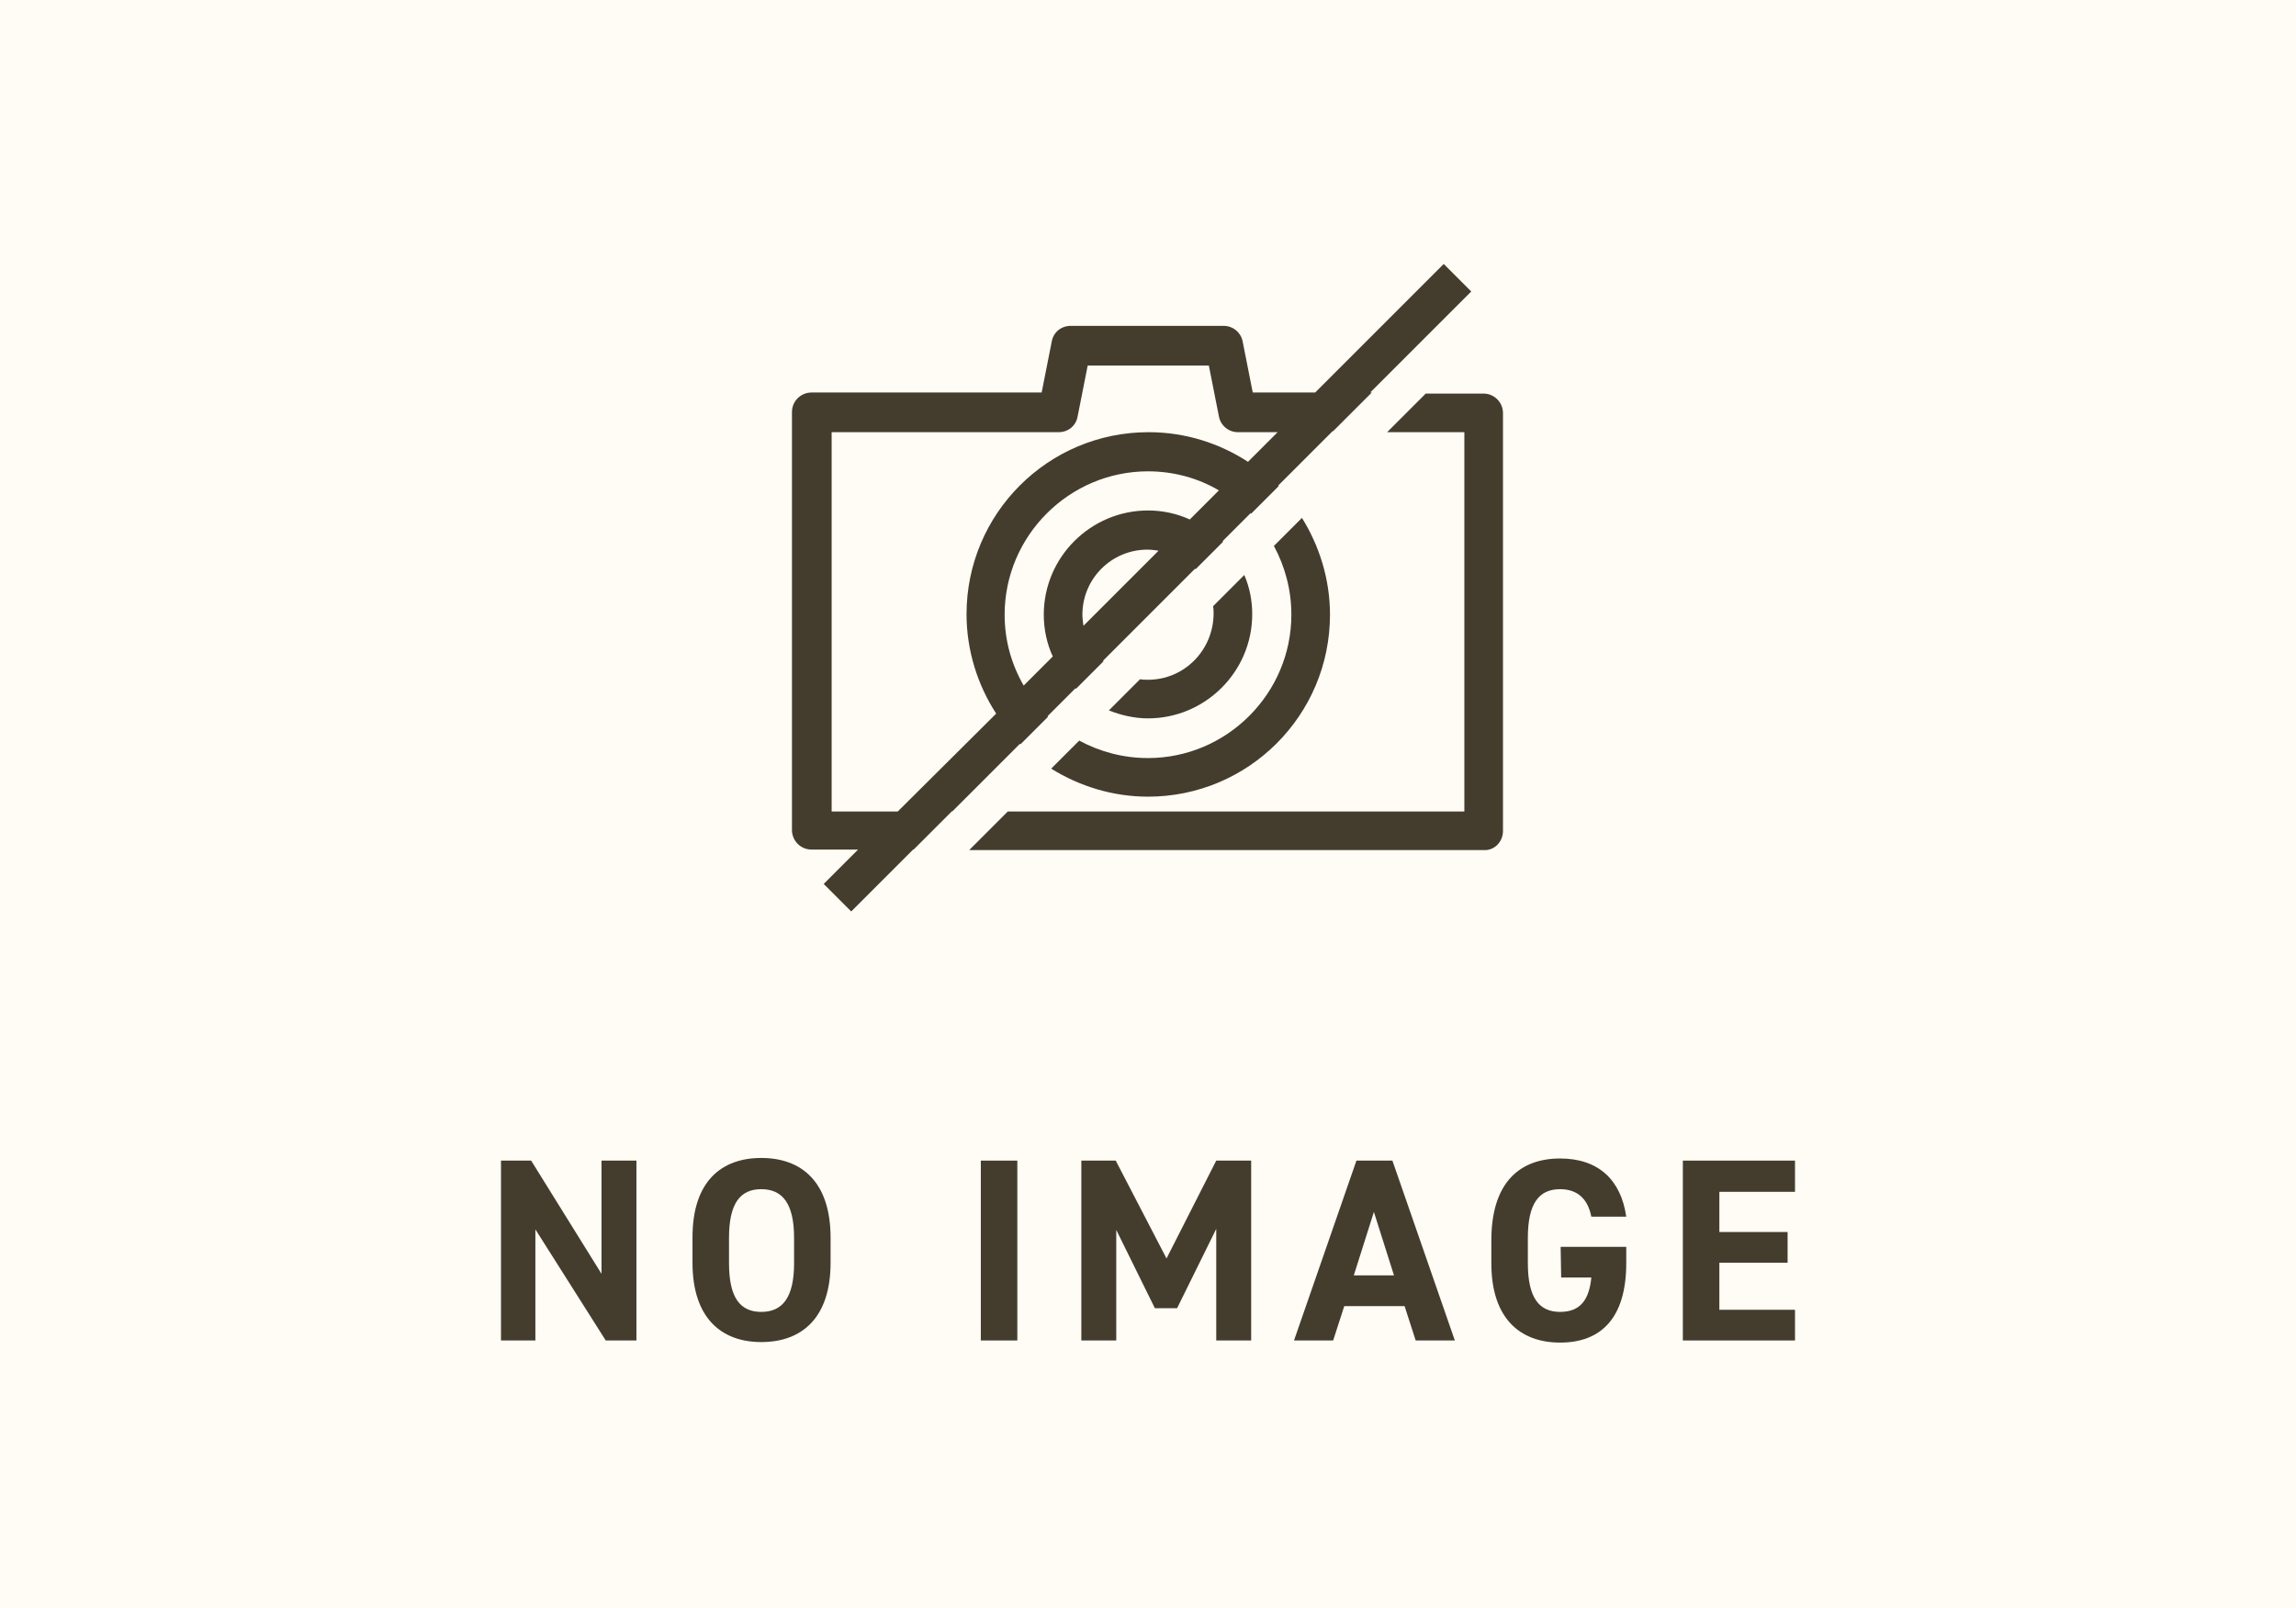
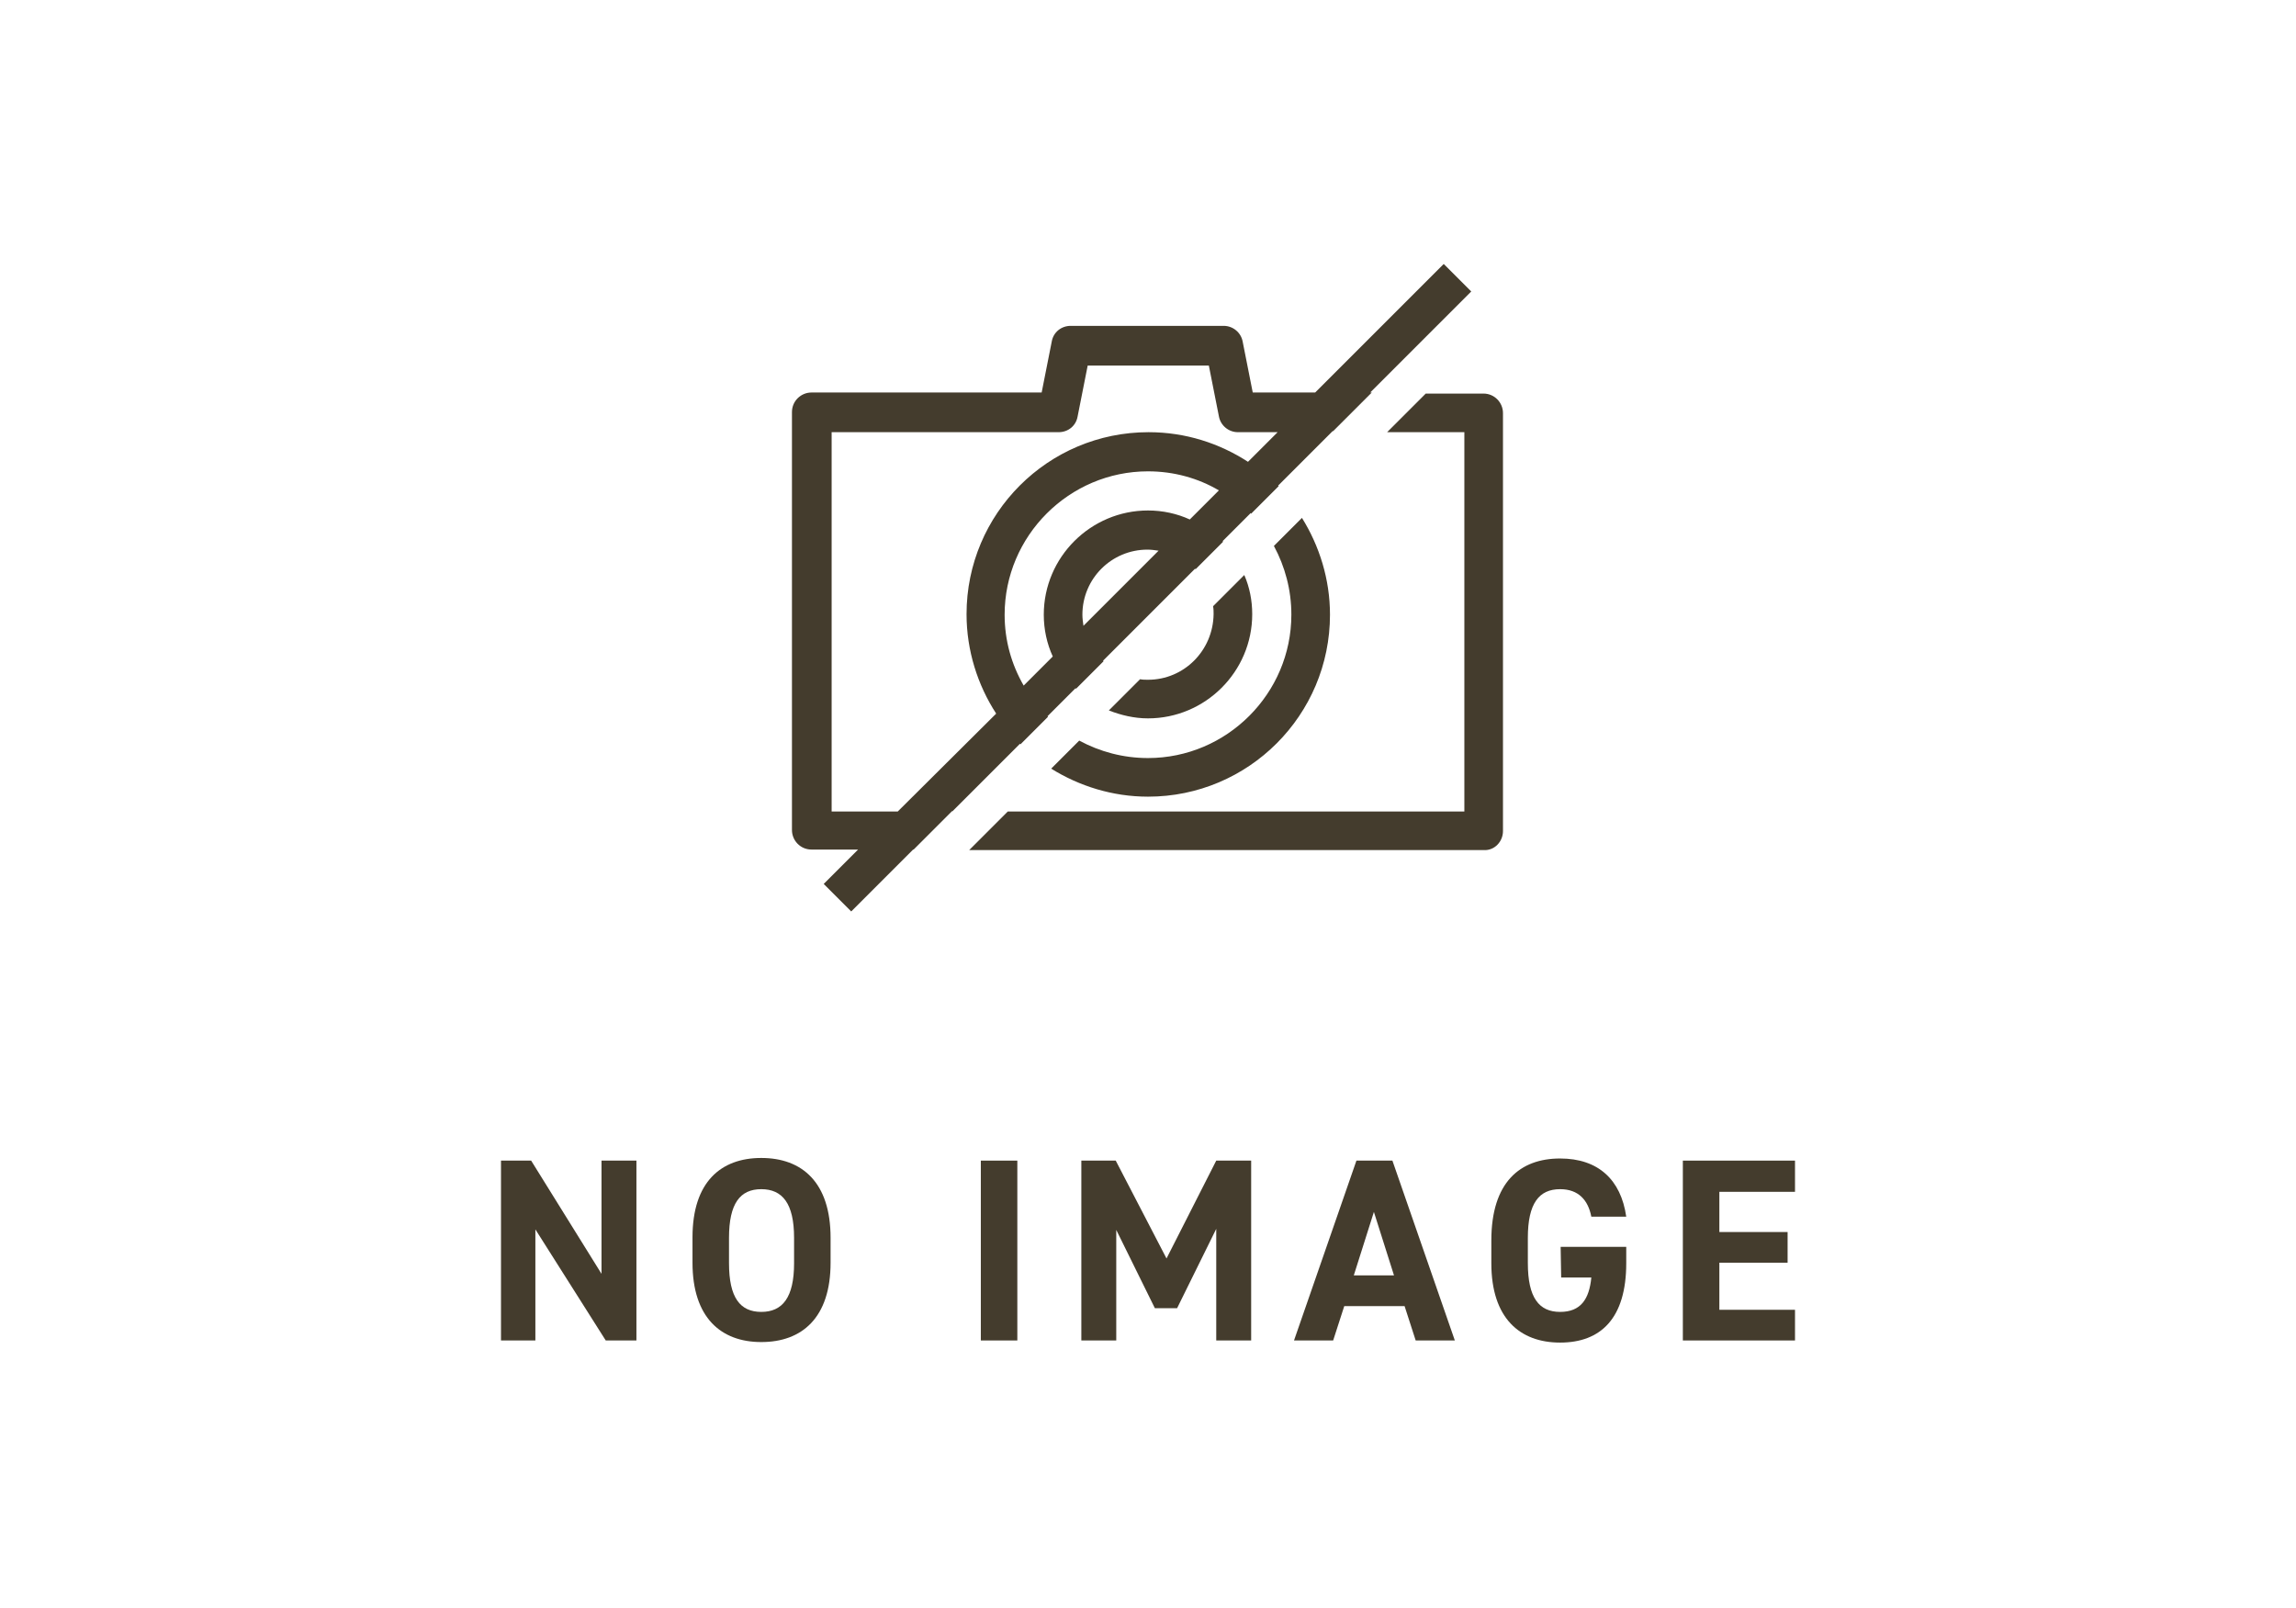
<svg xmlns="http://www.w3.org/2000/svg" version="1.1" id="レイヤー_5" x="0px" y="0px" viewBox="0 0 434 304" style="enable-background:new 0 0 434 304;" xml:space="preserve">
  <style type="text/css">
	.st0{fill:#FFFBF5;}
	.st1{fill:none;}
	.st2{fill:#443C2D;}
	.st3{fill:#FFFFFF;}
</style>
-   <rect class="st0" width="434" height="304" />
  <g>
    <polygon class="st1" points="255.9,241.1 263.6,241.1 259.7,229.2  " />
    <path class="st1" d="M143.9,224.8c-4,0-6.1,2.7-6.1,9.2v4.8c0,6.5,2.1,9.2,6.1,9.2s6.2-2.7,6.2-9.2V234   C150.1,227.5,147.9,224.8,143.9,224.8z" />
    <polygon class="st2" points="113.7,240.8 100.4,219.4 94.7,219.4 94.7,253.4 101.2,253.4 101.2,232.4 114.5,253.4 120.3,253.4    120.3,219.4 113.7,219.4  " />
    <path class="st2" d="M143.9,218.9c-7.6,0-13,4.5-13,15v4.8c0,10.4,5.4,15,13,15c7.7,0,13.1-4.6,13.1-15V234   C157,223.5,151.6,218.9,143.9,218.9z M150.1,238.8c0,6.5-2.2,9.2-6.2,9.2s-6.1-2.7-6.1-9.2V234c0-6.5,2.1-9.2,6.1-9.2   s6.2,2.7,6.2,9.2V238.8z" />
    <rect x="185.4" y="219.4" class="st2" width="6.9" height="34" />
    <polygon class="st2" points="220.5,237.9 210.9,219.4 204.4,219.4 204.4,253.4 211,253.4 211,232.5 218.3,247.3 222.5,247.3    229.9,232.3 229.9,253.4 236.5,253.4 236.5,219.4 229.9,219.4  " />
    <path class="st2" d="M256.4,219.4l-11.8,34h7.4l2.1-6.5h11.4l2.1,6.5h7.4l-11.8-34H256.4z M255.9,241.1l3.8-12l3.8,12H255.9z" />
    <path class="st2" d="M295.1,241.5h5.7c-0.4,4.1-2,6.5-5.9,6.5c-4,0-6.1-2.7-6.1-9.2V234c0-6.5,2.1-9.2,6.1-9.2   c3.5,0,5.3,2.1,5.9,5.2h6.6c-1-7-5.3-11-12.5-11c-7.6,0-13,4.5-13,15.5v4.3c0,10.4,5.4,15,13,15c7.7,0,12.5-4.6,12.5-15v-3.1H295   L295.1,241.5L295.1,241.5z" />
    <polygon class="st2" points="339.3,225.3 339.3,219.4 318.1,219.4 318.1,253.4 339.3,253.4 339.3,247.6 325,247.6 325,238.7    337.9,238.7 337.9,232.9 325,232.9 325,225.3  " />
    <path class="st3" d="M235.2,108.8c0.9,2.3,1.5,4.8,1.5,7.4c0,10.8-8.8,19.7-19.7,19.7c-2.6,0-5.1-0.5-7.4-1.5l5.9-5.9   c0.5,0.1,1,0.1,1.5,0.1c6.8,0,12.3-5.5,12.3-12.3c0-0.5,0-1-0.1-1.5L235.2,108.8z M204,139.9c3.9,2.1,8.3,3.3,13,3.3   c14.9,0,27.1-12.2,27.1-27.1c0-4.7-1.2-9.1-3.3-13l5.3-5.3c3.4,5.3,5.3,11.6,5.3,18.3c0,19-15.4,34.4-34.4,34.4   c-6.7,0-13-2-18.3-5.3L204,139.9z" />
    <path class="st2" d="M284.1,157.1v-79c0-2-1.6-3.7-3.7-3.7h-10.9l-7.3,7.3h14.6v71.7h-86.3l-7.3,7.3h97.3   C282.5,160.8,284.1,159.1,284.1,157.1z" />
    <path class="st2" d="M180,153.4l12.8-12.8c0,0,0,0,0.1,0.1l5.2-5.2c0,0,0,0-0.1-0.1l5.3-5.3c0,0,0,0,0.1,0.1l5.2-5.2   c0,0,0,0-0.1-0.1l17.4-17.4c0,0,0,0,0.1,0.1l5.2-5.2c0,0,0,0-0.1-0.1l5.3-5.3c0,0,0,0,0.1,0.1l5.2-5.2c0,0,0,0-0.1-0.1l10.3-10.3   h0.1l7.3-7.3H259l19.1-19.1l-5.2-5.2l-24.3,24.3h-11.8l-1.9-9.6c-0.3-1.7-1.8-3-3.6-3h-28.9c-1.8,0-3.3,1.2-3.6,3l-1.9,9.6h-43.5   c-2,0-3.7,1.6-3.7,3.7v79c0,2,1.6,3.7,3.7,3.7h8.8l-6.5,6.5l5.2,5.2l11.7-11.7h0.1l7.3-7.3l0,0V153.4z M204.8,118.3   c-0.1-0.7-0.2-1.4-0.2-2.1c0-6.8,5.5-12.3,12.3-12.3c0.7,0,1.4,0.1,2.1,0.2L204.8,118.3z M224.9,98.2c-2.4-1.1-5.1-1.7-7.9-1.7   c-10.8,0-19.7,8.8-19.7,19.7c0,2.8,0.6,5.5,1.7,7.9l-5.5,5.5c-2.3-4-3.6-8.5-3.6-13.4c0-14.9,12.2-27.1,27.1-27.1   c4.9,0,9.5,1.3,13.4,3.6L224.9,98.2z M169.7,153.4h-12.5V81.7h42.9c1.8,0,3.3-1.2,3.6-3l1.9-9.6h22.9l1.9,9.6c0.3,1.7,1.8,3,3.6,3   h7.5l-5.6,5.6c-5.4-3.5-11.8-5.6-18.8-5.6c-19,0-34.4,15.4-34.4,34.4c0,6.9,2.1,13.4,5.6,18.8L169.7,153.4z" />
    <path class="st2" d="M217,150.6c19,0,34.4-15.4,34.4-34.4c0-6.7-2-13-5.3-18.3l-5.3,5.3c2.1,3.9,3.3,8.3,3.3,13   c0,14.9-12.2,27.1-27.1,27.1c-4.7,0-9.1-1.2-13-3.3l-5.3,5.3C204,148.6,210.3,150.6,217,150.6z" />
    <path class="st2" d="M217,128.5c-0.5,0-1,0-1.5-0.1l-5.9,5.9c2.3,0.9,4.8,1.5,7.4,1.5c10.8,0,19.7-8.8,19.7-19.7   c0-2.6-0.5-5.1-1.5-7.4l-5.9,5.9c0.1,0.5,0.1,1,0.1,1.5C229.3,123,223.8,128.5,217,128.5z" />
  </g>
</svg>